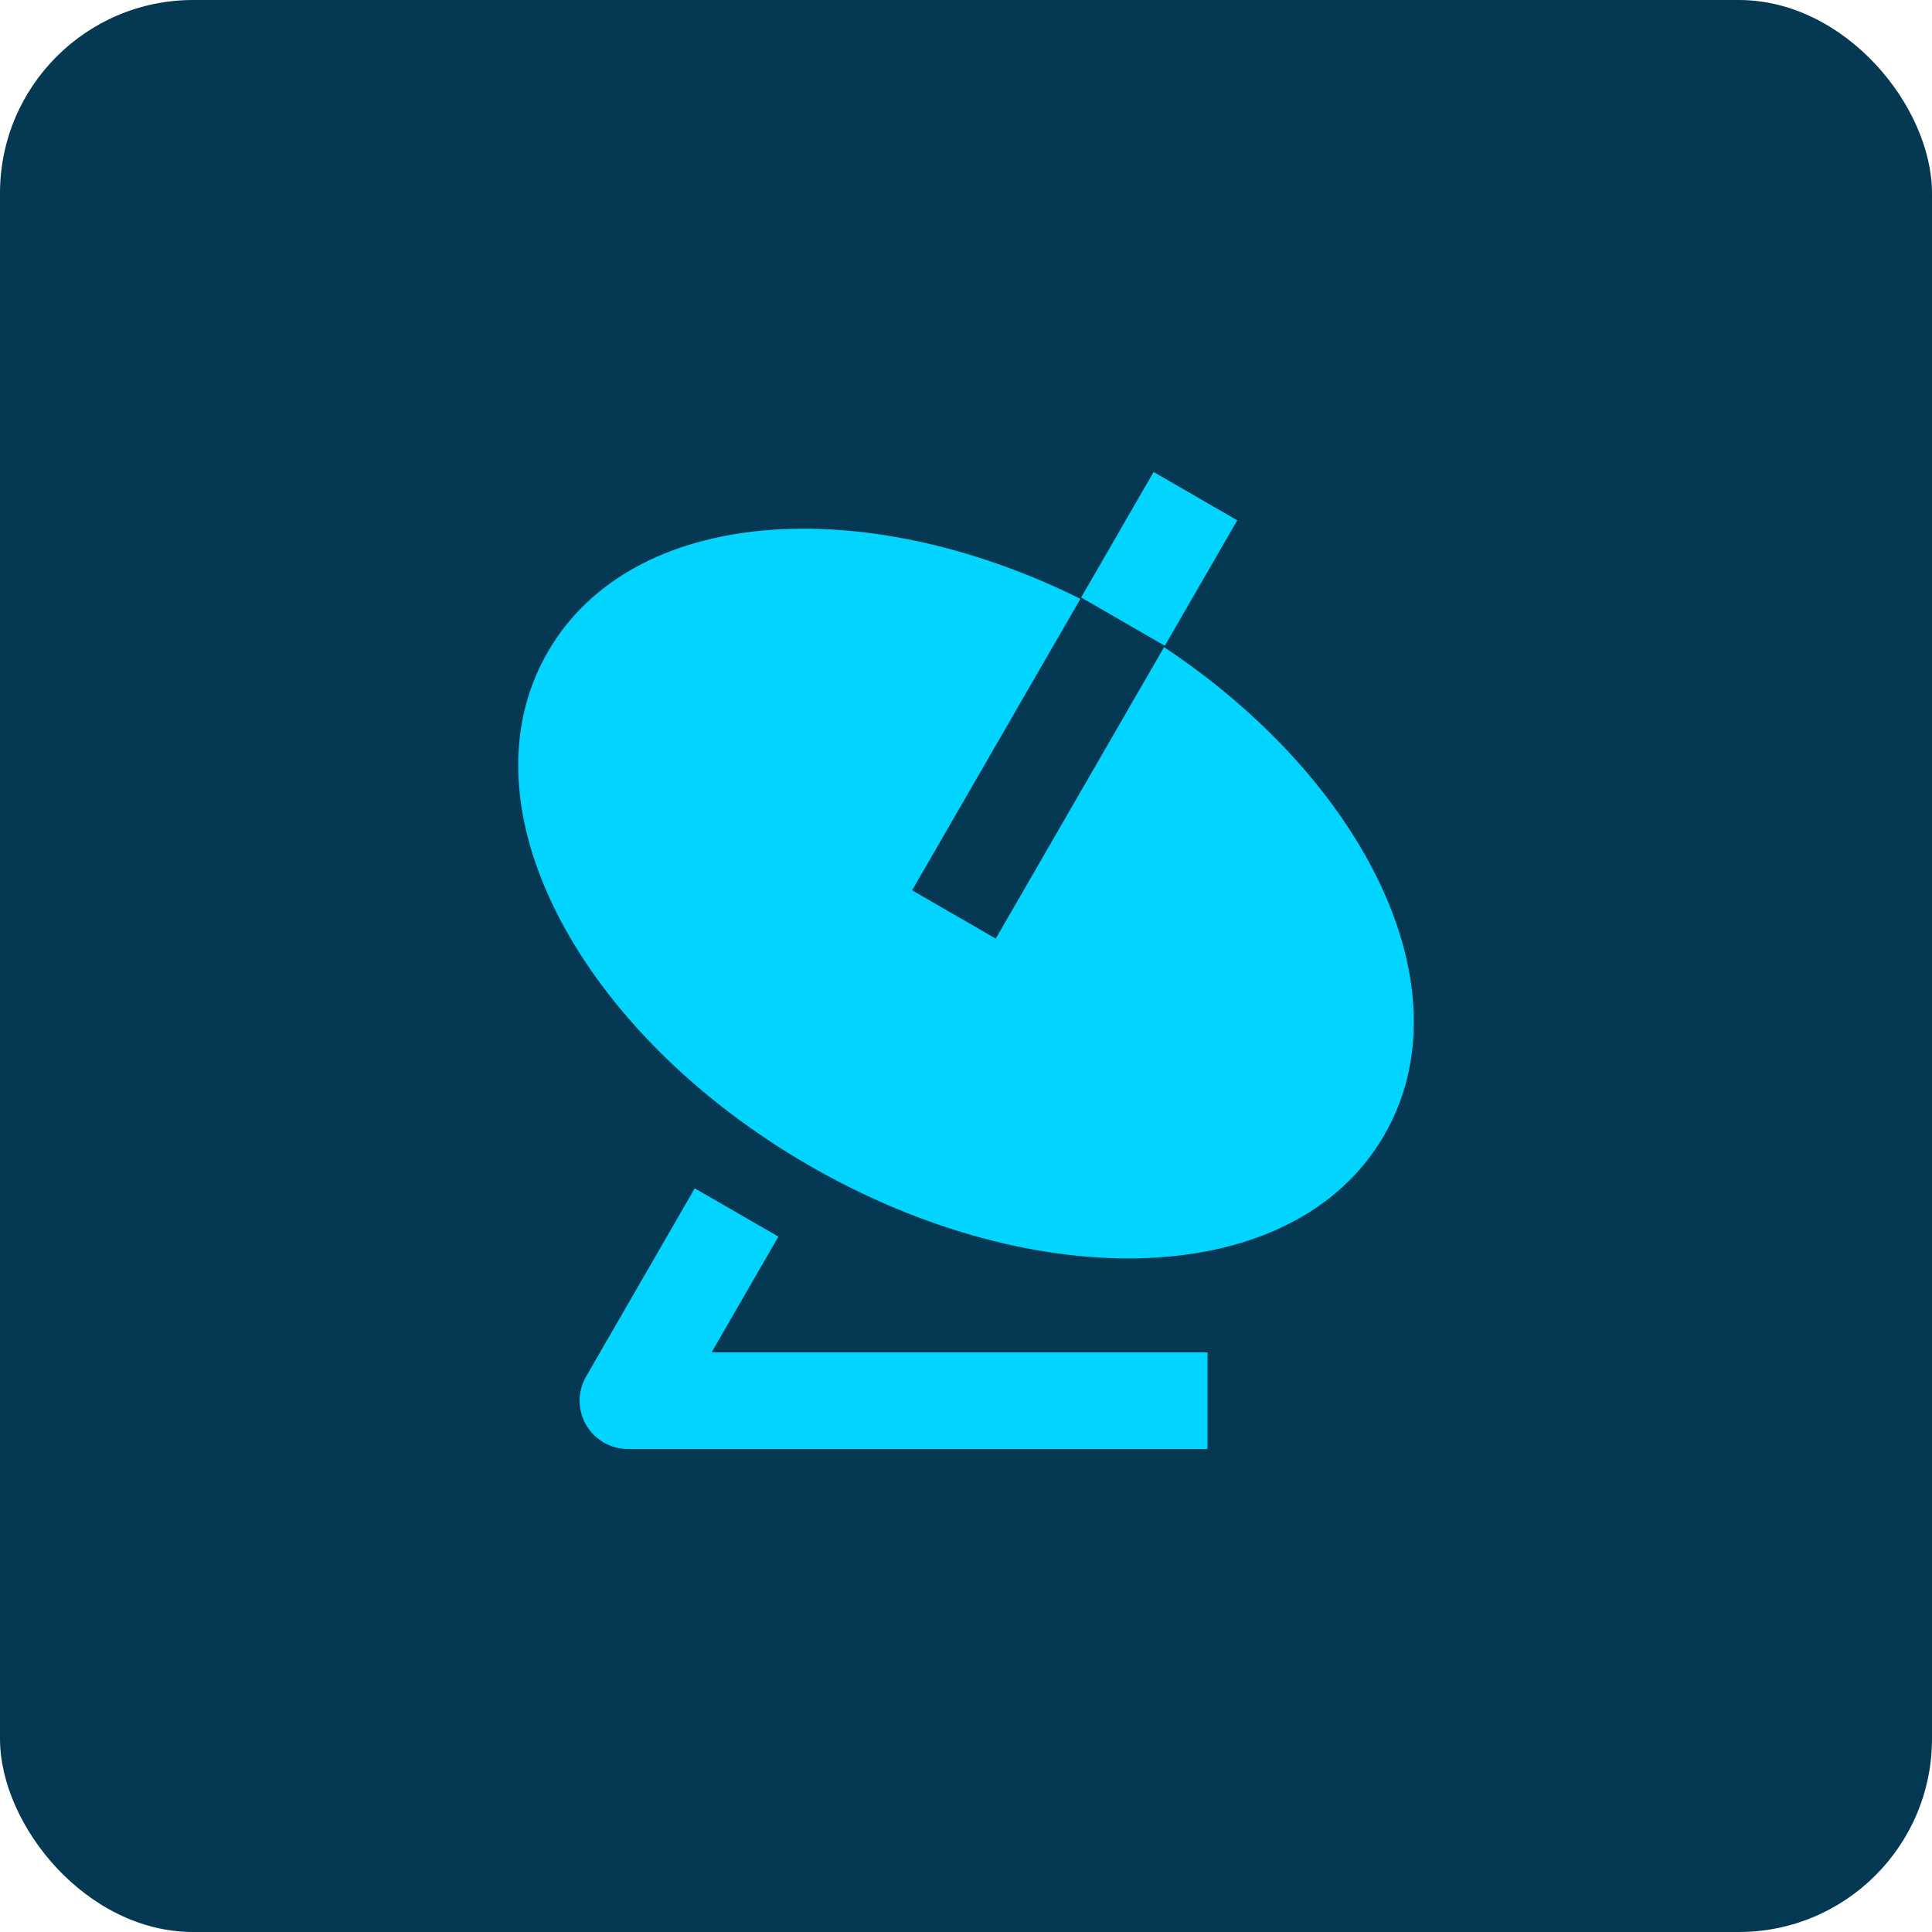
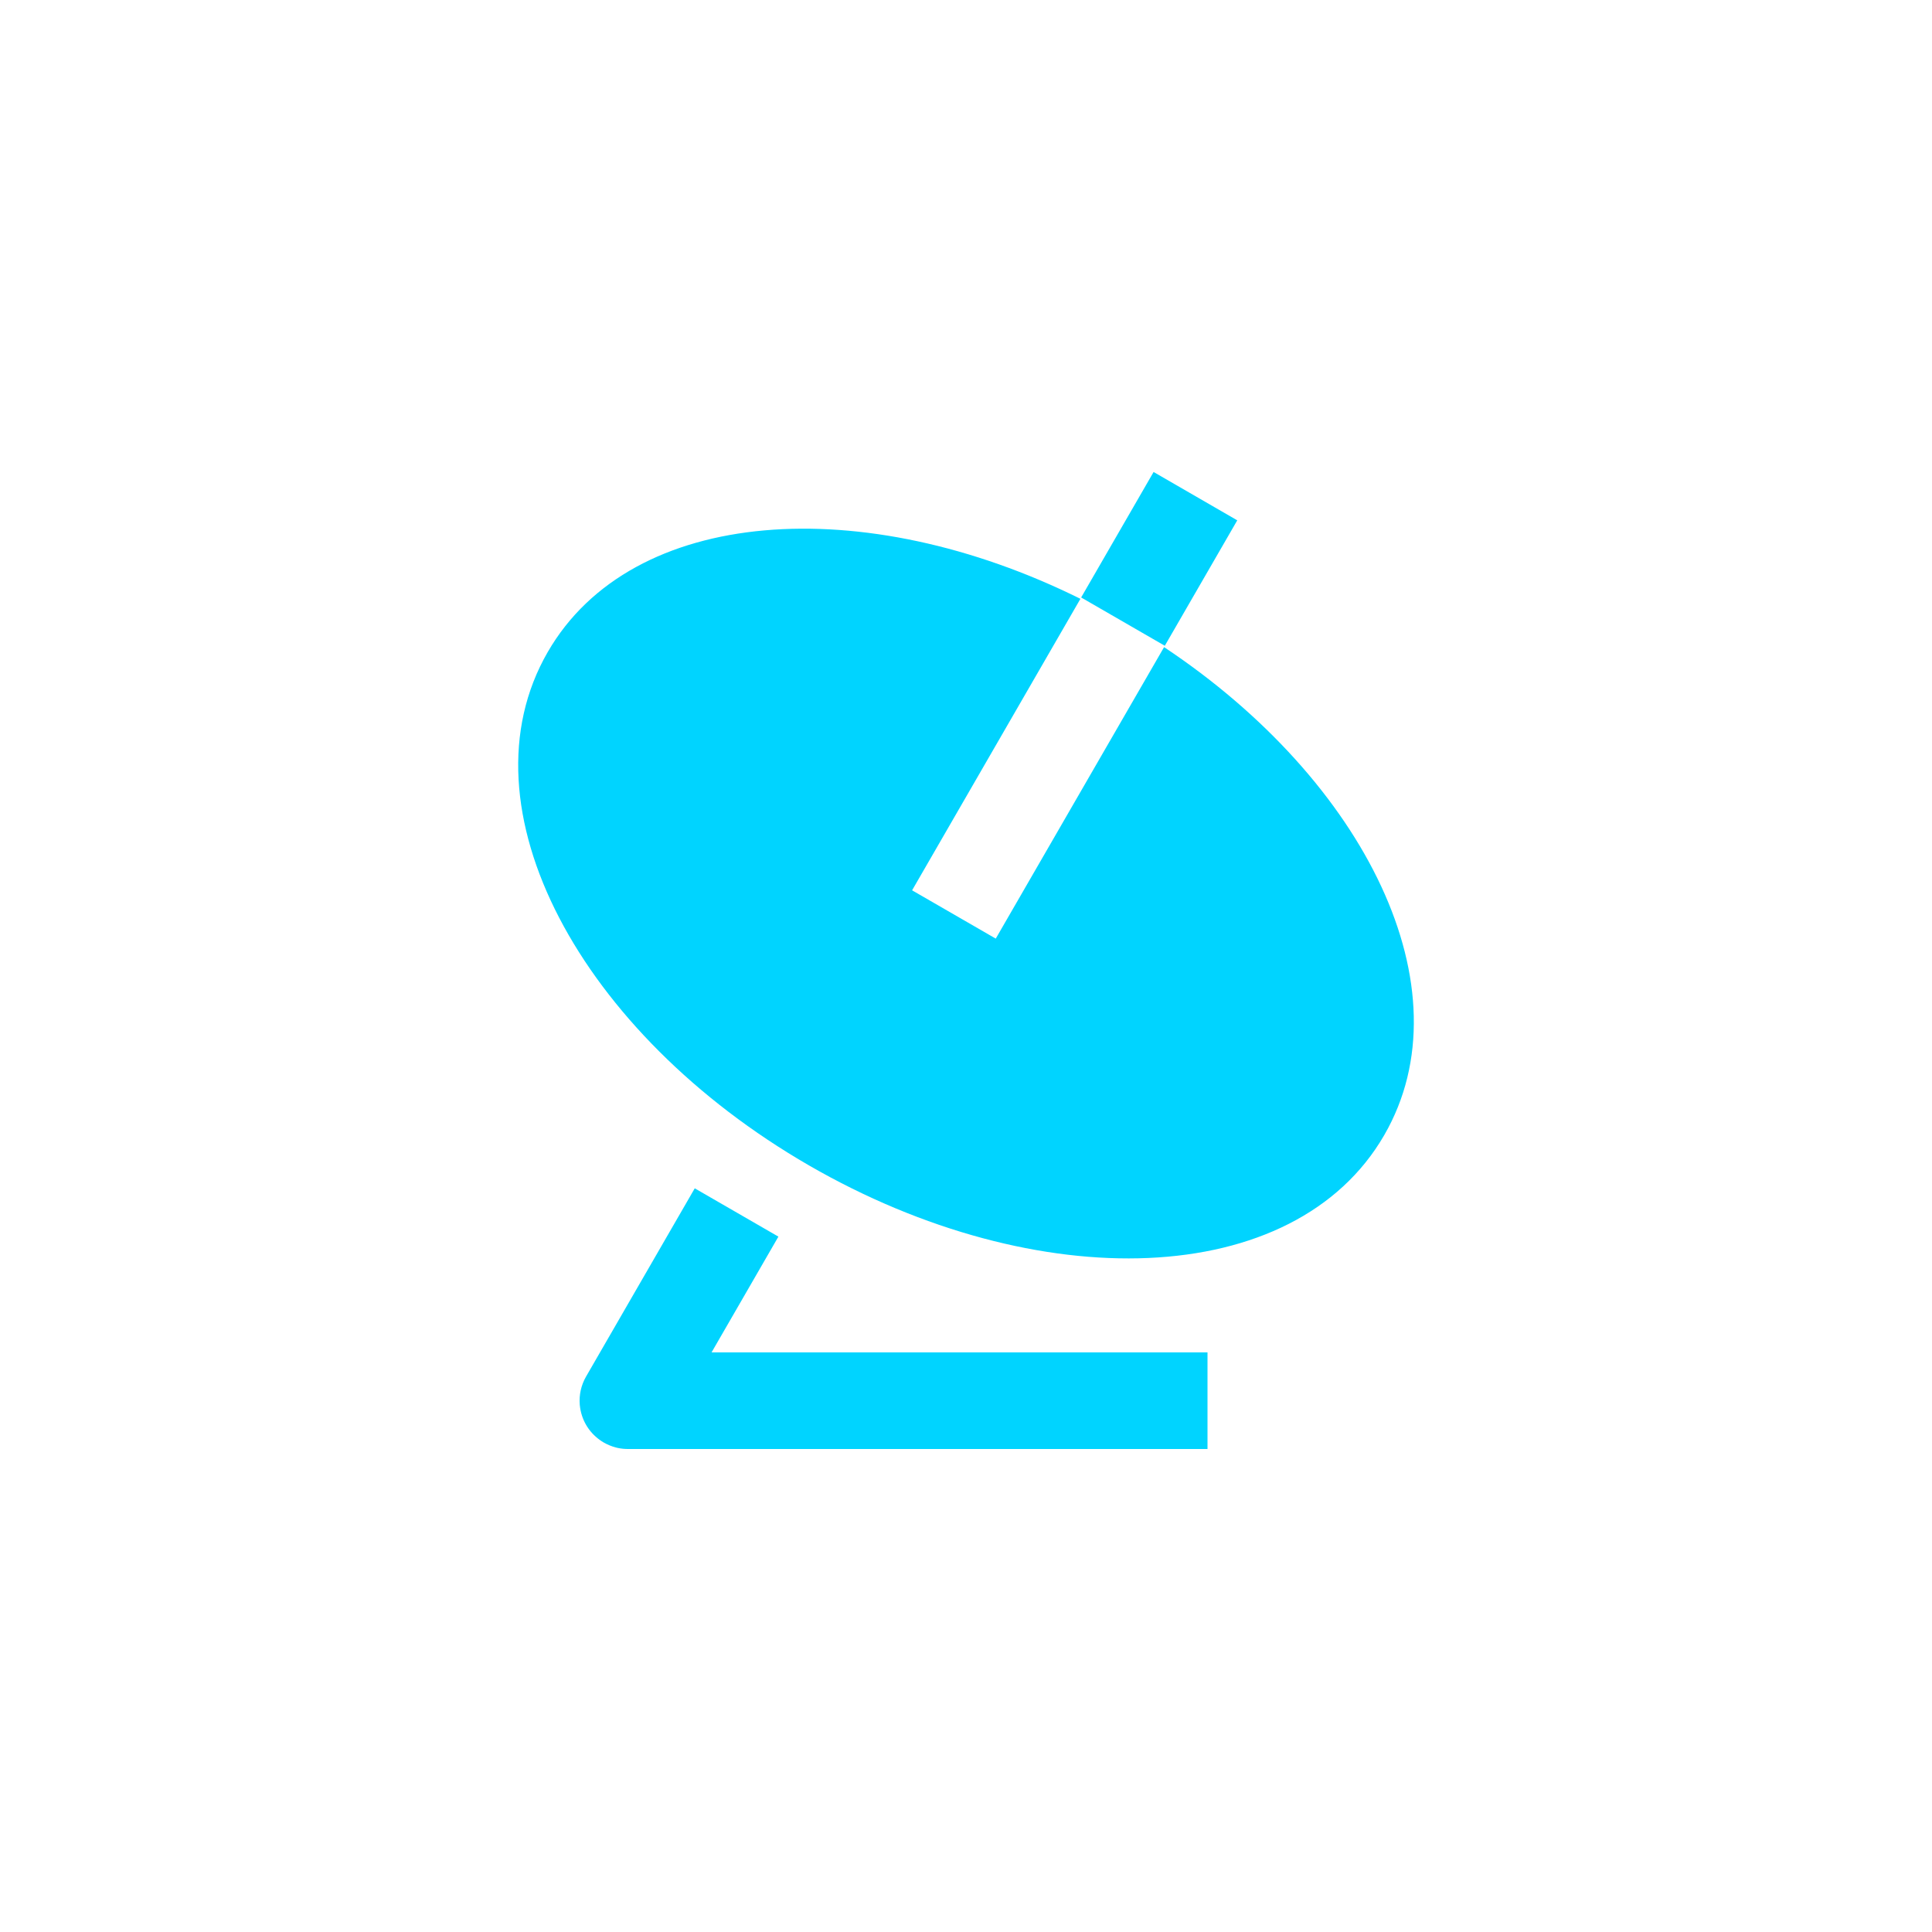
<svg xmlns="http://www.w3.org/2000/svg" width="40" height="40" viewBox="0 0 40 40" fill="none">
-   <rect width="40" height="40" rx="4" fill="#053953" />
  <path d="M22.369 12.398L18.884 18.433L20.616 19.433L24.101 13.398C28.27 16.17 30.406 20.477 28.66 23.5C26.8 26.722 21.472 26.855 16.75 24.129C12.029 21.403 9.48 16.722 11.34 13.5C13.085 10.477 17.883 10.173 22.369 12.398ZM23.884 9.772L25.616 10.773L24.116 13.37L22.384 12.37L23.884 9.772ZM14.732 28H25V30H13.018C12.94 30.001 12.862 29.994 12.785 29.977C12.77 29.973 12.756 29.97 12.742 29.966C12.659 29.944 12.578 29.91 12.5 29.866C12.471 29.849 12.443 29.831 12.416 29.811C12.302 29.729 12.205 29.623 12.134 29.5C12.063 29.377 12.019 29.24 12.005 29.099C12.005 29.092 12.004 29.085 12.003 29.077C11.988 28.883 12.029 28.682 12.134 28.5L14.384 24.603L16.116 25.603L14.732 28Z" fill="#00D4FF" />
</svg>